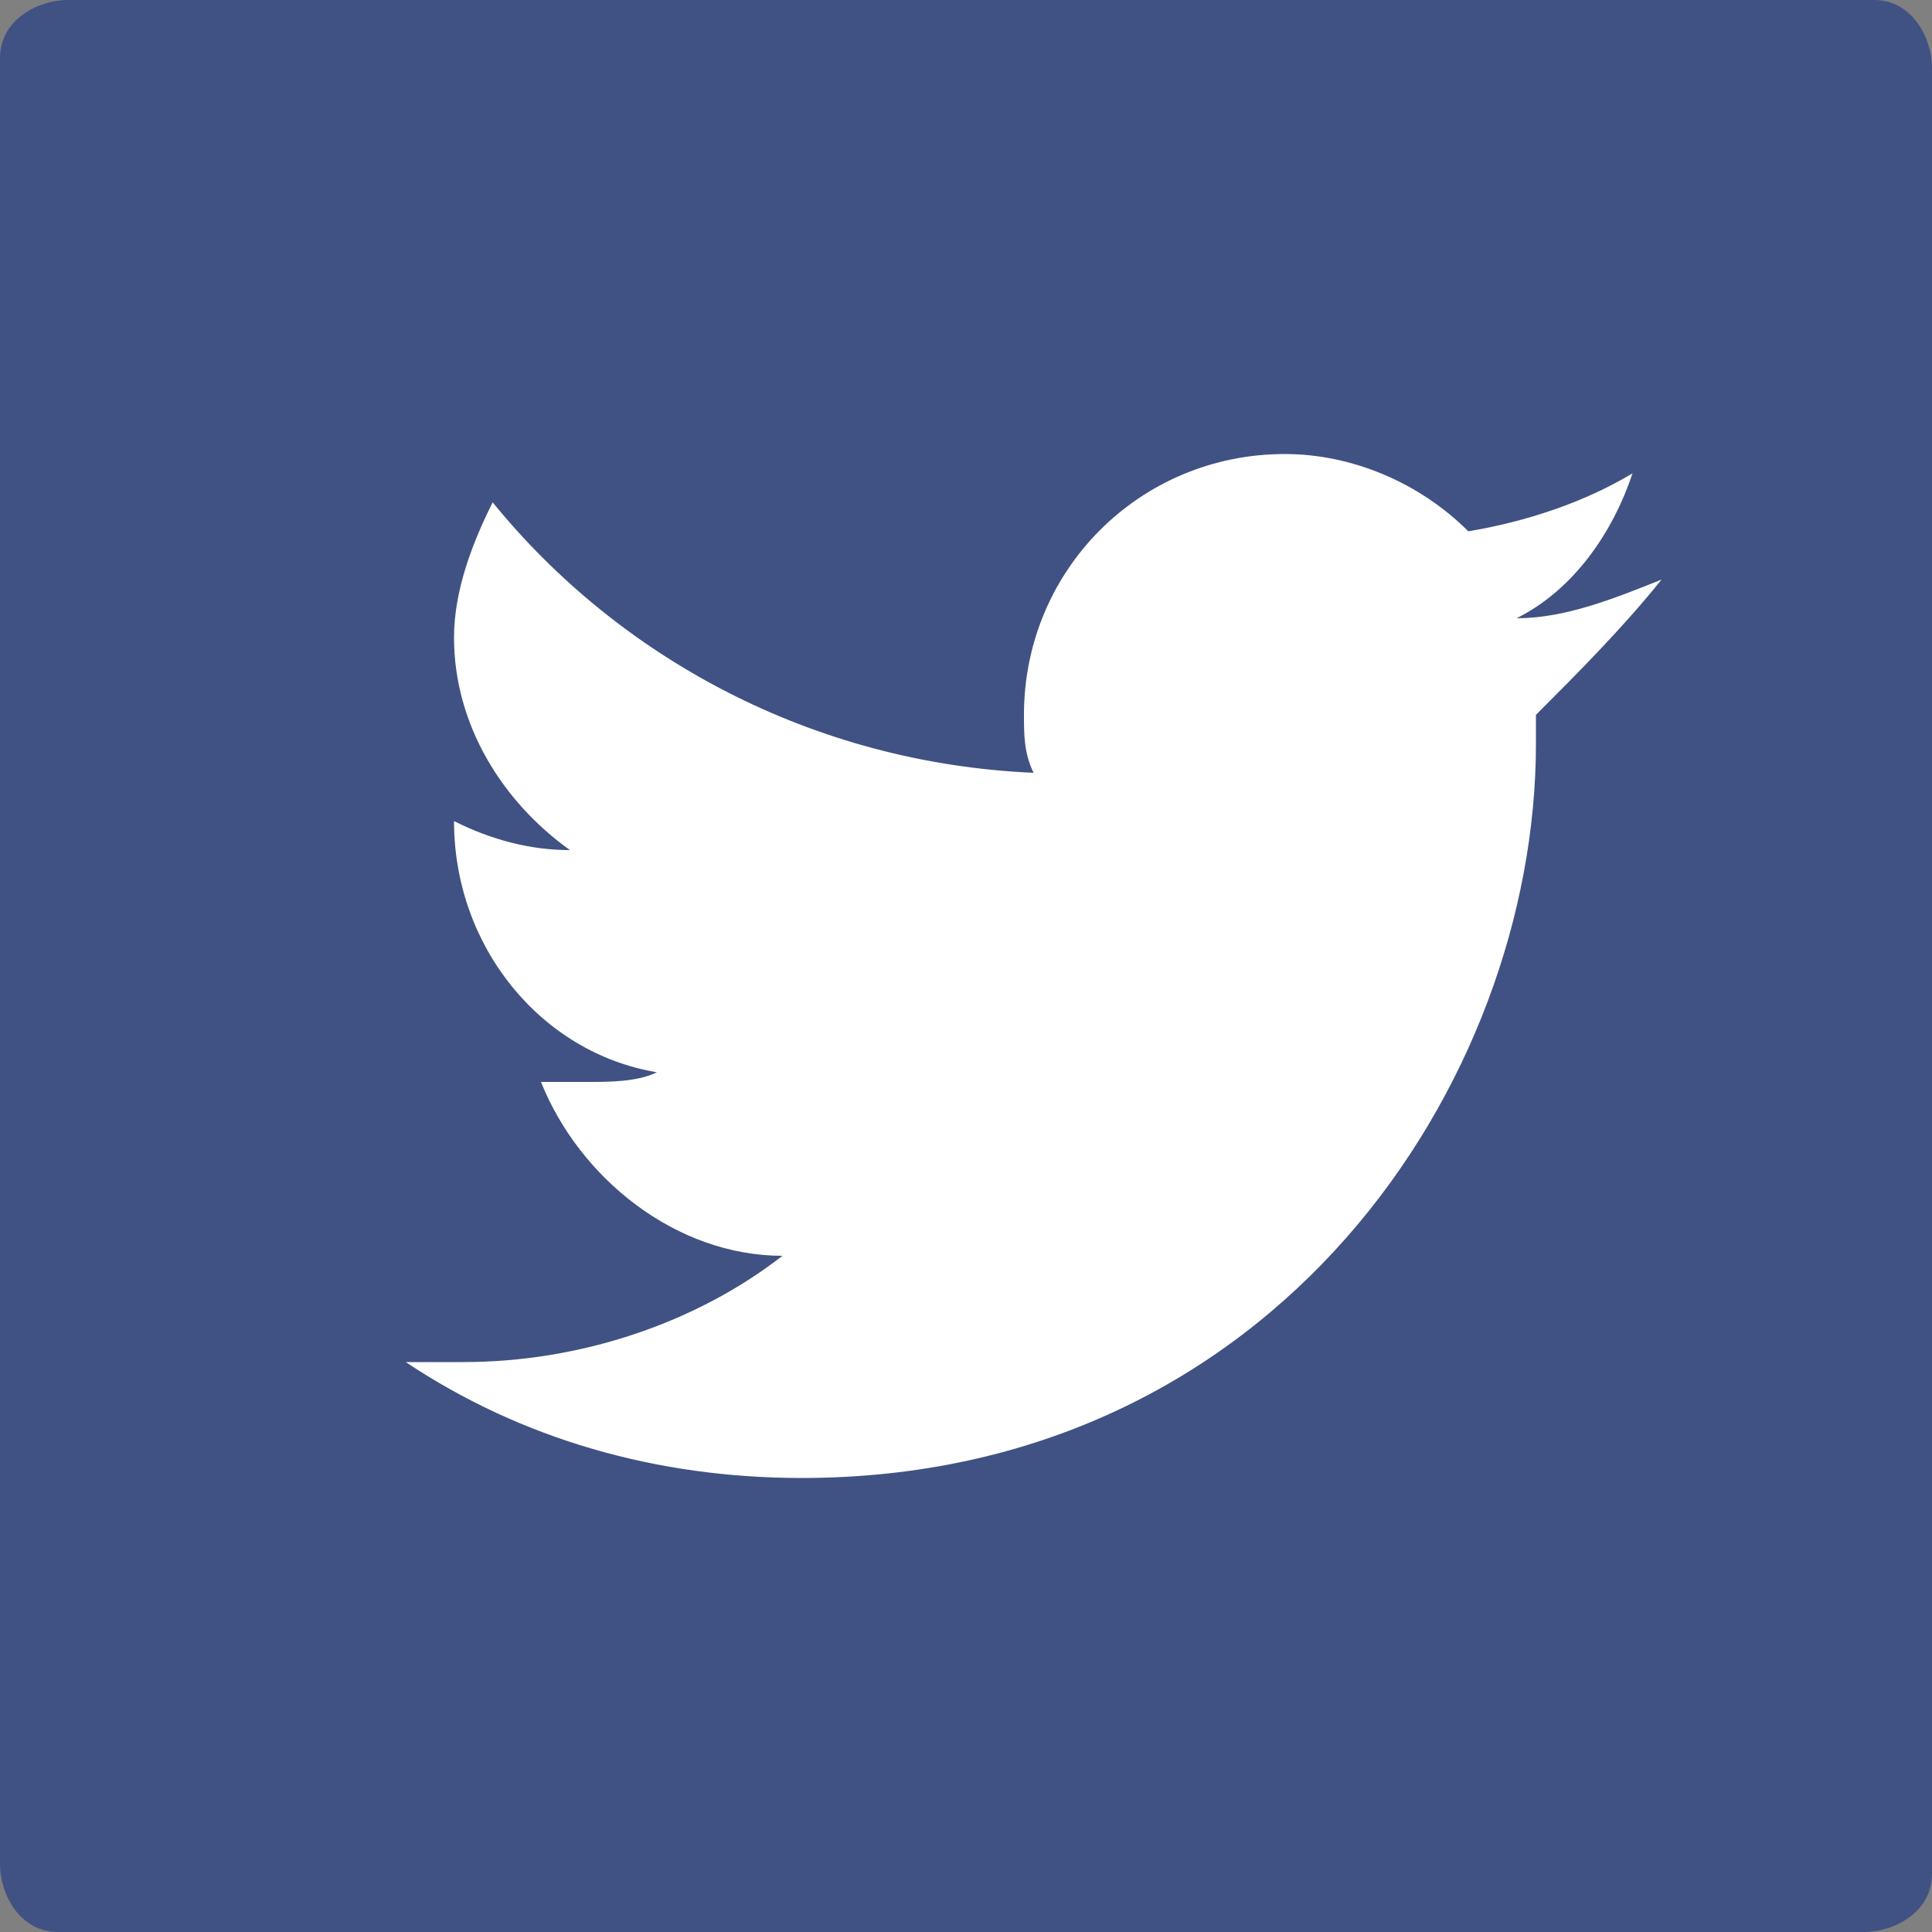
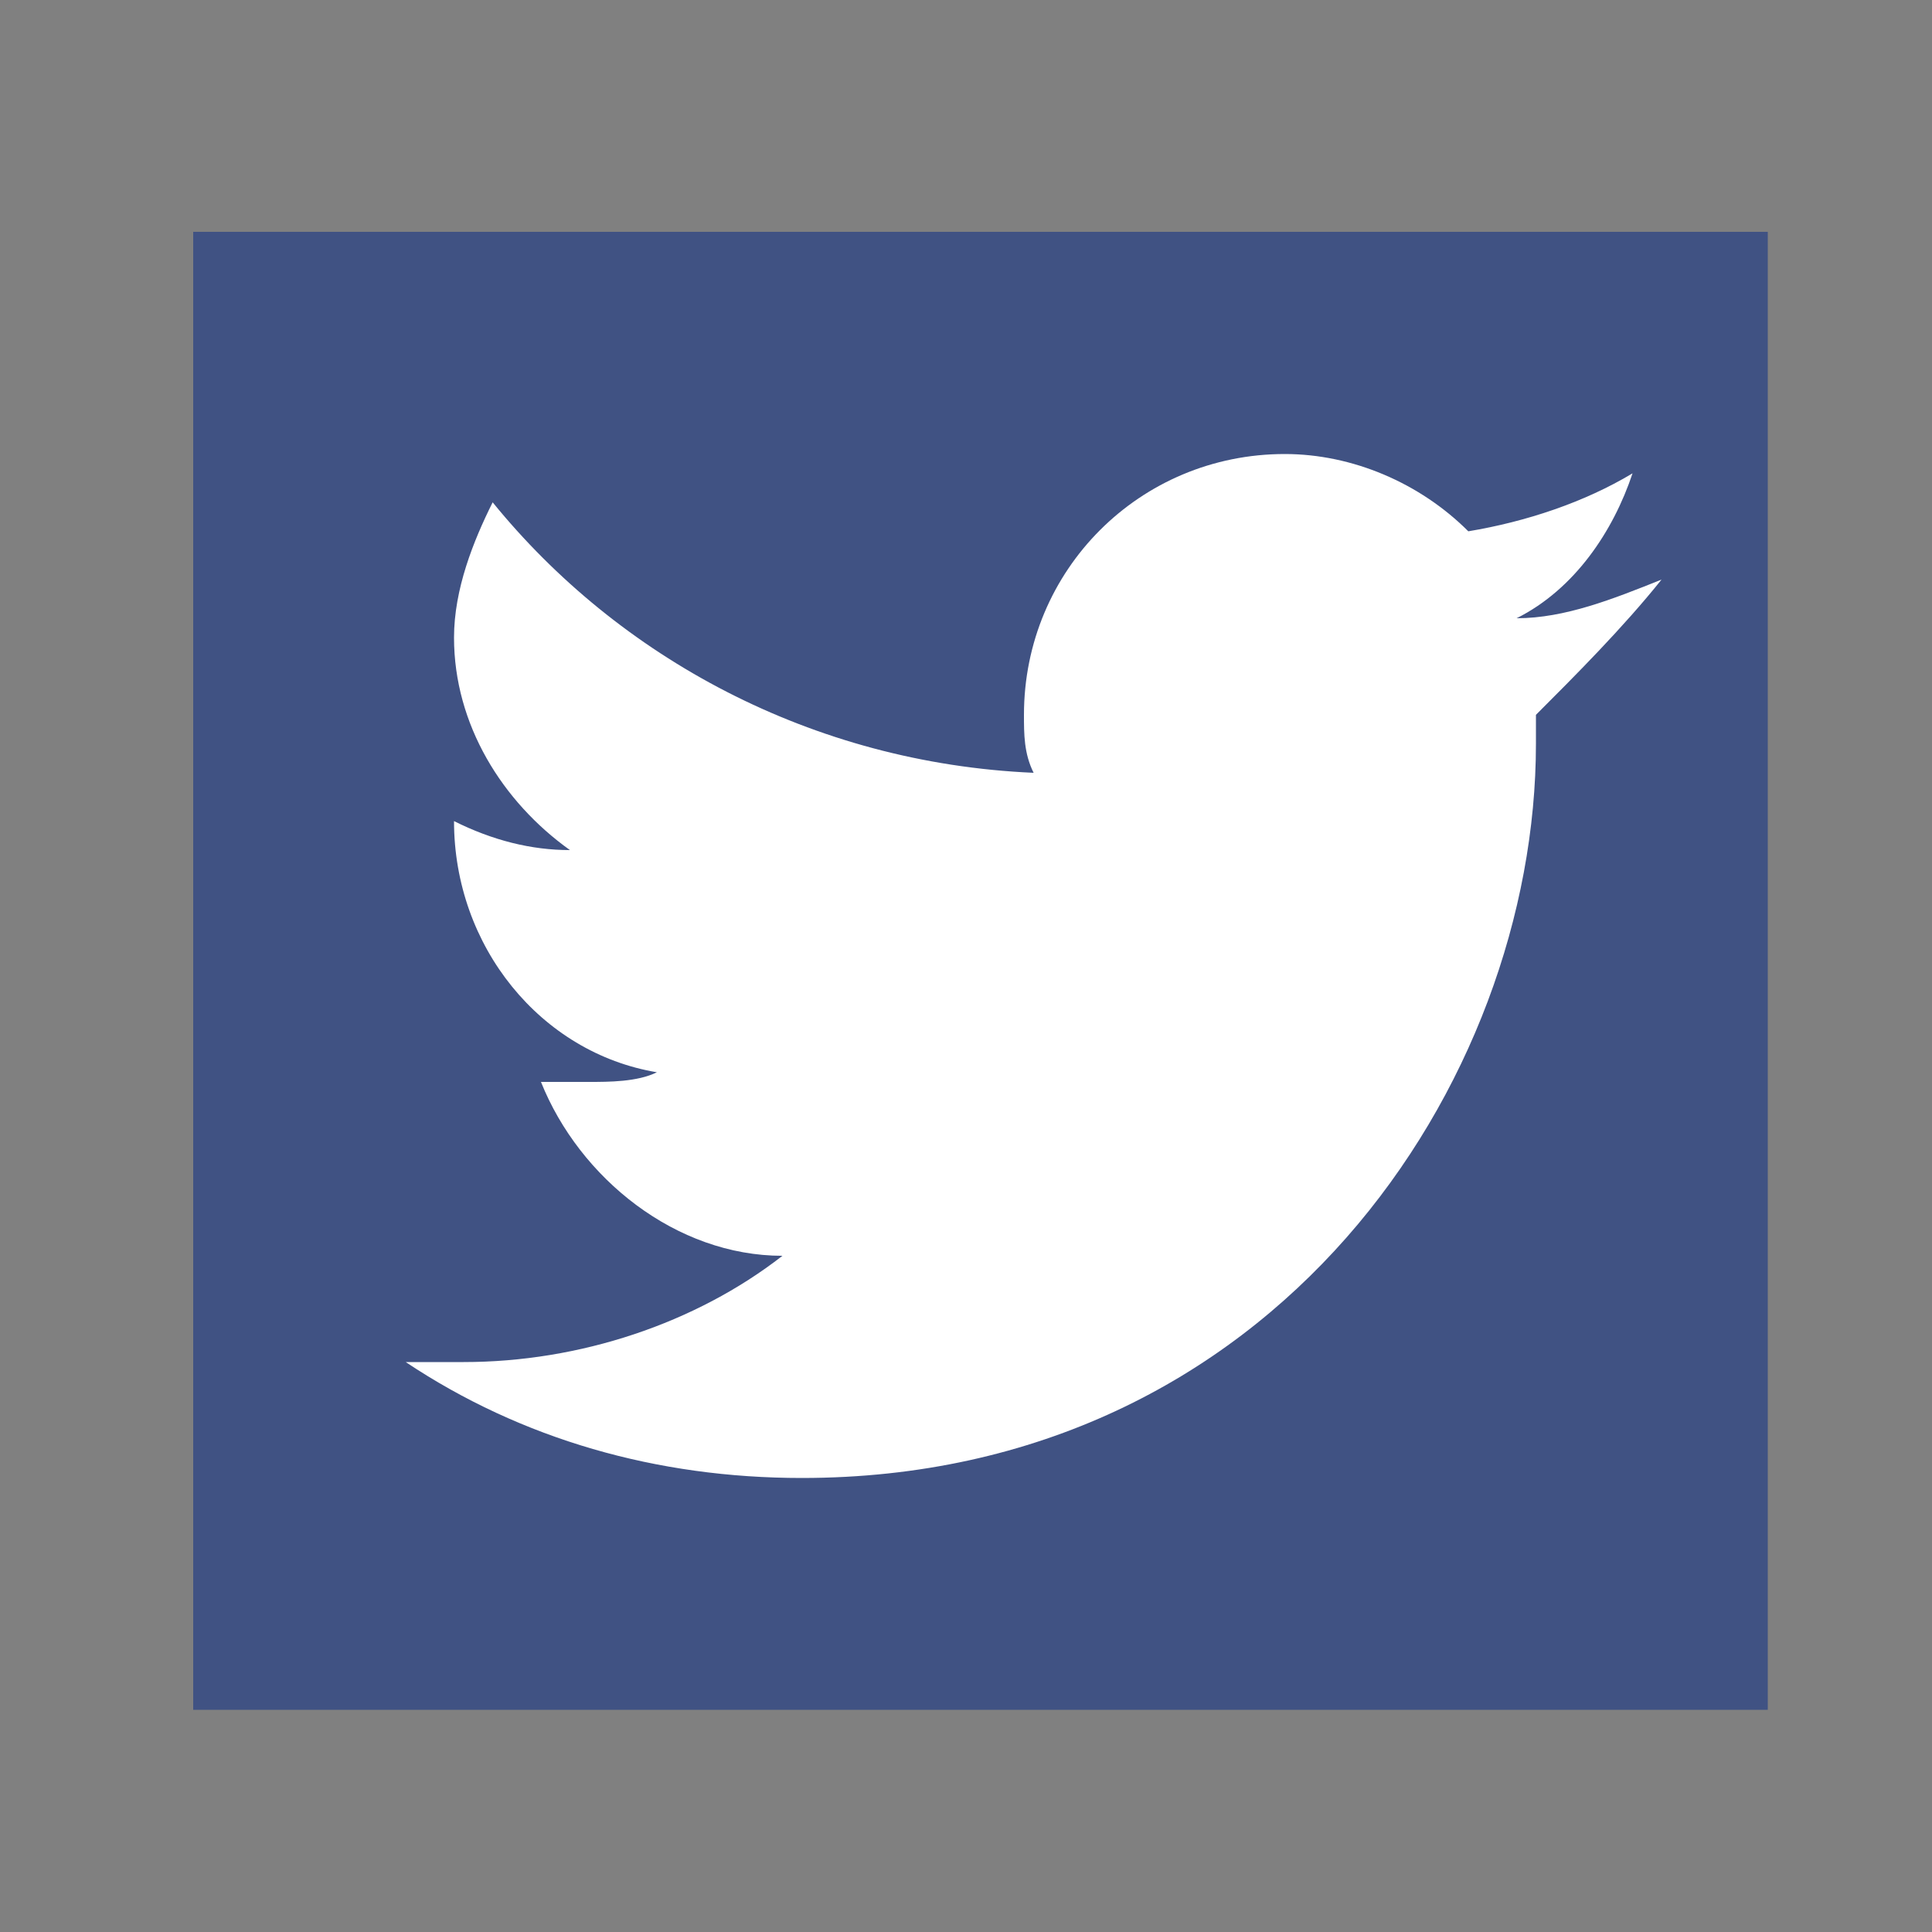
<svg xmlns="http://www.w3.org/2000/svg" id="body_1" width="20" height="20">
  <rect width="100%" height="100%" fill="#808080" stroke="none" />
  <g transform="matrix(0.04 0 0 0.04 0 0)">
    <g transform="matrix(25 0 0 25 0 0)">
      <g>
        <g>
          <path d="M-70 12.6C -68.6 12.7 -67.5 11.5 -67.4 10.2C -67.4 10.1 -67.4 10.1 -67.4 10C -67.4 8.6 -68.6 7.4 -70 7.4C -71.4 7.4 -72.5 8.5 -72.6 9.8C -72.6 9.9 -72.6 9.9 -72.6 10C -72.5 11.4 -71.4 12.5 -70 12.6z" stroke="none" fill="#405283" fill-rule="nonzero" />
          <path d="M-65.5 4.9L-67 4.9C -67.3 4.9 -67.5 5.1 -67.6 5.5L-67.6 5.5L-67.6 6.9C -67.6 7.2 -67.4 7.4 -67 7.5L-67 7.5L-65.5 7.5C -65.2 7.5 -65 7.3 -64.9 6.9L-64.9 6.9L-64.9 5.5C -64.9 5.2 -65.1 5 -65.5 4.9z" stroke="none" fill="#405283" fill-rule="nonzero" />
          <path d="M-65.9 10.1C -66 12.4 -67.9 14.1 -70.2 14.1C -72.4 14 -74.1 12.3 -74.2 10.1C -74.2 9.7 -74.2 9.4 -74.1 9L-74.1 9L-75.3 9L-75.3 14.6C -75.3 14.9 -75.1 15.1 -74.7 15.2L-74.7 15.2L-65.5 15.2C -65.2 15.2 -65 15 -64.9 14.6L-64.9 14.6L-64.9 9L-66 9C -65.9 9.3 -65.8 9.7 -65.9 10.1z" stroke="none" fill="#405283" fill-rule="nonzero" />
          <path d="M-60.6 0L-60.7 0L-79.3 0C -79.6 0 -80 0.2 -80 0.6L-80 0.6L-80 0.7L-80 19.3C -80 19.6 -79.8 20 -79.4 20L-79.4 20L-79.3 20L-60.7 20C -60.4 20 -60 19.8 -60 19.4L-60 19.4L-60 19.3L-60 0.7C -60 0.4 -60.2 0 -60.6 0zM-63.4 14.9C -63.4 15.8 -64.1 16.5 -65 16.5L-65 16.5L-74.9 16.5C -75.8 16.5 -76.5 15.8 -76.5 14.9L-76.5 14.9L-76.5 5.1C -76.6 4.2 -75.8 3.4 -74.9 3.4L-74.9 3.4L-65 3.4C -64.1 3.4 -63.4 4.1 -63.4 5L-63.4 5L-63.4 14.9z" stroke="none" fill="#405283" fill-rule="nonzero" />
        </g>
        <g>
-           <path d="M-30 12.6C -28.6 12.7 -27.5 11.5 -27.4 10.2C -27.4 10.1 -27.4 10.1 -27.4 10C -27.4 8.6 -28.6 7.4 -30 7.4C -31.4 7.4 -32.5 8.5 -32.6 9.8C -32.6 9.9 -32.6 9.9 -32.6 10C -32.5 11.4 -31.4 12.5 -30 12.6z" stroke="none" fill="#405283" fill-rule="nonzero" />
          <path d="M-25.5 4.9L-27 4.9C -27.3 4.9 -27.5 5.1 -27.6 5.5L-27.6 5.5L-27.6 6.9C -27.6 7.2 -27.4 7.4 -27 7.5L-27 7.5L-25.5 7.5C -25.2 7.5 -25 7.3 -24.9 6.9L-24.9 6.9L-24.9 5.5C -24.9 5.2 -25.1 5 -25.5 4.9z" stroke="none" fill="#405283" fill-rule="nonzero" />
-           <path d="M-25.9 10.1C -26 12.4 -27.9 14.1 -30.2 14.1C -32.4 14 -34.1 12.3 -34.2 10.1C -34.2 9.7 -34.2 9.4 -34.1 9L-34.1 9L-35.3 9L-35.3 14.6C -35.3 14.9 -35.1 15.1 -34.7 15.2L-34.7 15.2L-25.5 15.2C -25.2 15.2 -25 15 -24.9 14.6L-24.9 14.6L-24.9 9L-26 9C -25.9 9.3 -25.8 9.7 -25.9 10.1z" stroke="none" fill="#405283" fill-rule="nonzero" />
+           <path d="M-25.9 10.1C -32.4 14 -34.1 12.3 -34.2 10.1C -34.2 9.7 -34.2 9.4 -34.1 9L-34.1 9L-35.3 9L-35.3 14.6C -35.3 14.9 -35.1 15.1 -34.7 15.2L-34.7 15.2L-25.5 15.2C -25.2 15.2 -25 15 -24.9 14.6L-24.9 14.6L-24.9 9L-26 9C -25.9 9.3 -25.8 9.7 -25.9 10.1z" stroke="none" fill="#405283" fill-rule="nonzero" />
          <path d="M-20.6 0L-20.7 0L-39.3 0C -39.6 0 -40 0.2 -40 0.6L-40 0.6L-40 0.7L-40 19.3C -40 19.6 -39.8 20 -39.4 20L-39.4 20L-39.3 20L-20.7 20C -20.4 20 -20 19.8 -20 19.4L-20 19.4L-20 19.3L-20 0.7C -20 0.4 -20.2 0 -20.6 0zM-23.4 14.9C -23.4 15.8 -24.1 16.5 -25 16.5L-25 16.5L-34.9 16.5C -35.8 16.5 -36.5 15.8 -36.5 14.9L-36.5 14.9L-36.5 5.1C -36.6 4.2 -35.8 3.4 -34.9 3.4L-34.9 3.4L-25 3.4C -24.1 3.4 -23.4 4.1 -23.4 5L-23.4 5L-23.4 14.9z" stroke="none" fill="#405283" fill-rule="nonzero" />
        </g>
        <path d="M-38 2.4L-21.7 2.4L-21.7 17.7L-38 17.7L-38 2.4z" stroke="none" fill="#405283" fill-rule="nonzero" />
        <g>
          <path d="M10 12.6C 11.4 12.7 12.5 11.5 12.6 10.2C 12.6 10.1 12.6 10.1 12.6 10C 12.6 8.6 11.4 7.4 10 7.4C 8.6 7.4 7.5 8.5 7.4 9.8C 7.4 9.9 7.4 9.9 7.4 10C 7.5 11.4 8.6 12.5 10 12.6z" stroke="none" fill="#405283" fill-rule="nonzero" />
-           <path d="M14.5 4.9L13 4.9C 12.7 4.9 12.5 5.1 12.4 5.5L12.4 5.5L12.4 6.9C 12.4 7.2 12.6 7.4 13 7.5L13 7.5L14.5 7.5C 14.8 7.5 15 7.3 15.1 6.9L15.1 6.9L15.1 5.5C 15.1 5.2 14.9 5 14.5 4.9z" stroke="none" fill="#405283" fill-rule="nonzero" />
          <path d="M14.1 10.1C 14 12.4 12.1 14.1 9.8 14.1C 7.6 14 5.9 12.3 5.8 10.1C 5.8 9.7 5.8 9.4 5.9 9L5.9 9L4.7 9L4.7 14.6C 4.7 14.9 4.9 15.1 5.3 15.2L5.3 15.2L14.5 15.2C 14.8 15.2 15 15 15.1 14.6L15.1 14.6L15.1 9L14 9C 14.1 9.3 14.2 9.7 14.1 10.1z" stroke="none" fill="#405283" fill-rule="nonzero" />
-           <path d="M19.4 0L19.3 0L0.7 0C 0.4 0 0 0.2 0 0.6L0 0.6L0 0.7L0 19.3C 0 19.6 0.2 20 0.6 20L0.6 20L0.7 20L19.3 20C 19.6 20 20 19.8 20 19.4L20 19.4L20 19.3L20 0.7C 20 0.4 19.8 0 19.4 0zM16.6 14.9C 16.6 15.8 15.9 16.5 15 16.5L15 16.5L5.1 16.5C 4.2 16.5 3.5 15.8 3.5 14.9L3.5 14.9L3.5 5.1C 3.4 4.2 4.2 3.4 5.1 3.4L5.1 3.4L15 3.4C 15.9 3.4 16.6 4.1 16.6 5L16.6 5L16.6 14.9z" stroke="none" fill="#405283" fill-rule="nonzero" />
        </g>
        <path d="M2 2.4L18.3 2.4L18.3 17.7L2 17.7L2 2.4z" stroke="none" fill="#405283" fill-rule="nonzero" />
        <path d="M17.2 6C 16.7 6.2 16.2 6.4 15.7 6.4C 16.3 6.1 16.7 5.5 16.9 4.9C 16.4 5.2 15.8 5.4 15.2 5.5C 14.7 5 14 4.7 13.3 4.7C 11.8 4.7 10.6 5.9 10.6 7.4C 10.6 7.6 10.6 7.8 10.7 8C 8.4 7.9 6.4 6.8 5.1 5.2C 4.9 5.6 4.7 6.1 4.7 6.6C 4.7 7.5 5.2 8.3 5.9 8.8C 5.5 8.8 5.1 8.7 4.7 8.5C 4.7 9.8 5.6 10.9 6.8 11.1C 6.6 11.2 6.3 11.2 6.1 11.2C 5.9 11.2 5.8 11.2 5.6 11.2C 6 12.2 7 13 8.1 13C 7.2 13.7 6 14.1 4.8 14.1C 4.6 14.1 4.4 14.1 4.2 14.1C 5.4 14.9 6.8 15.3 8.3 15.3C 13.2 15.3 15.9 11.2 15.9 7.7C 15.9 7.6 15.9 7.5 15.9 7.4C 16.3 7 16.8 6.5 17.2 6" stroke="none" fill="#FFFFFF" fill-rule="nonzero" />
      </g>
      <g>
        <path d="M-22.7 8.9C -22.7 5.6 -26 3 -30.1 3C -34.2 3 -37.5 5.7 -37.5 8.9C -37.5 12 -34.6 14.5 -30.8 14.8C -30.7 14.9 -30.5 15 -30.6 15.6C -30.6 15.6 -31 17 -30.7 16.9C -30.7 16.9 -30 17 -27.4 15.1C -27.4 15.1 -26 14.2 -25 13.2C -23.6 12.2 -22.7 10.6 -22.7 8.9z" stroke="none" fill="#FFFFFF" fill-rule="nonzero" />
        <g>
-           <path d="M-32.8 10.5L-35.1 10.5L-35.1 7.2L-34.5 7.2L-34.5 10.1L-32.9 10.1L-32.9 10.5L-32.8 10.5z" stroke="#405283" stroke-width="0.043" fill="#405283" fill-rule="nonzero" />
          <path d="M-32.3 7.2L-31.7 7.2L-31.7 10.6L-32.3 10.6L-32.3 7.2z" stroke="#405283" stroke-width="0.043" fill="#405283" fill-rule="nonzero" />
          <path d="M-27.8 10.5L-28.4 10.5L-29.5 8.9C -29.8 8.5 -30 8.1 -30.2 7.8C -30.2 8.2 -30.2 8.7 -30.2 9.2L-30.2 9.2L-30.2 10.5L-30.8 10.5L-30.8 7.2L-30.1 7.2L-29 8.8C -28.7 9.2 -28.5 9.6 -28.3 9.9C -28.3 9.4 -28.4 9 -28.4 8.5L-28.4 8.5L-28.4 7.2L-27.8 7.2L-27.8 10.5z" stroke="#405283" stroke-width="0.043" fill="#405283" fill-rule="nonzero" />
-           <path d="M-24.9 10.5L-27.2 10.5L-27.2 7.2L-25 7.2L-25 7.6L-26.6 7.6L-26.6 8.6L-25.1 8.6L-25.1 9L-26.6 9L-26.6 10.1L-24.9 10.1L-24.9 10.5L-24.9 10.5z" stroke="#405283" stroke-width="0.043" fill="#405283" fill-rule="nonzero" />
        </g>
      </g>
    </g>
  </g>
</svg>